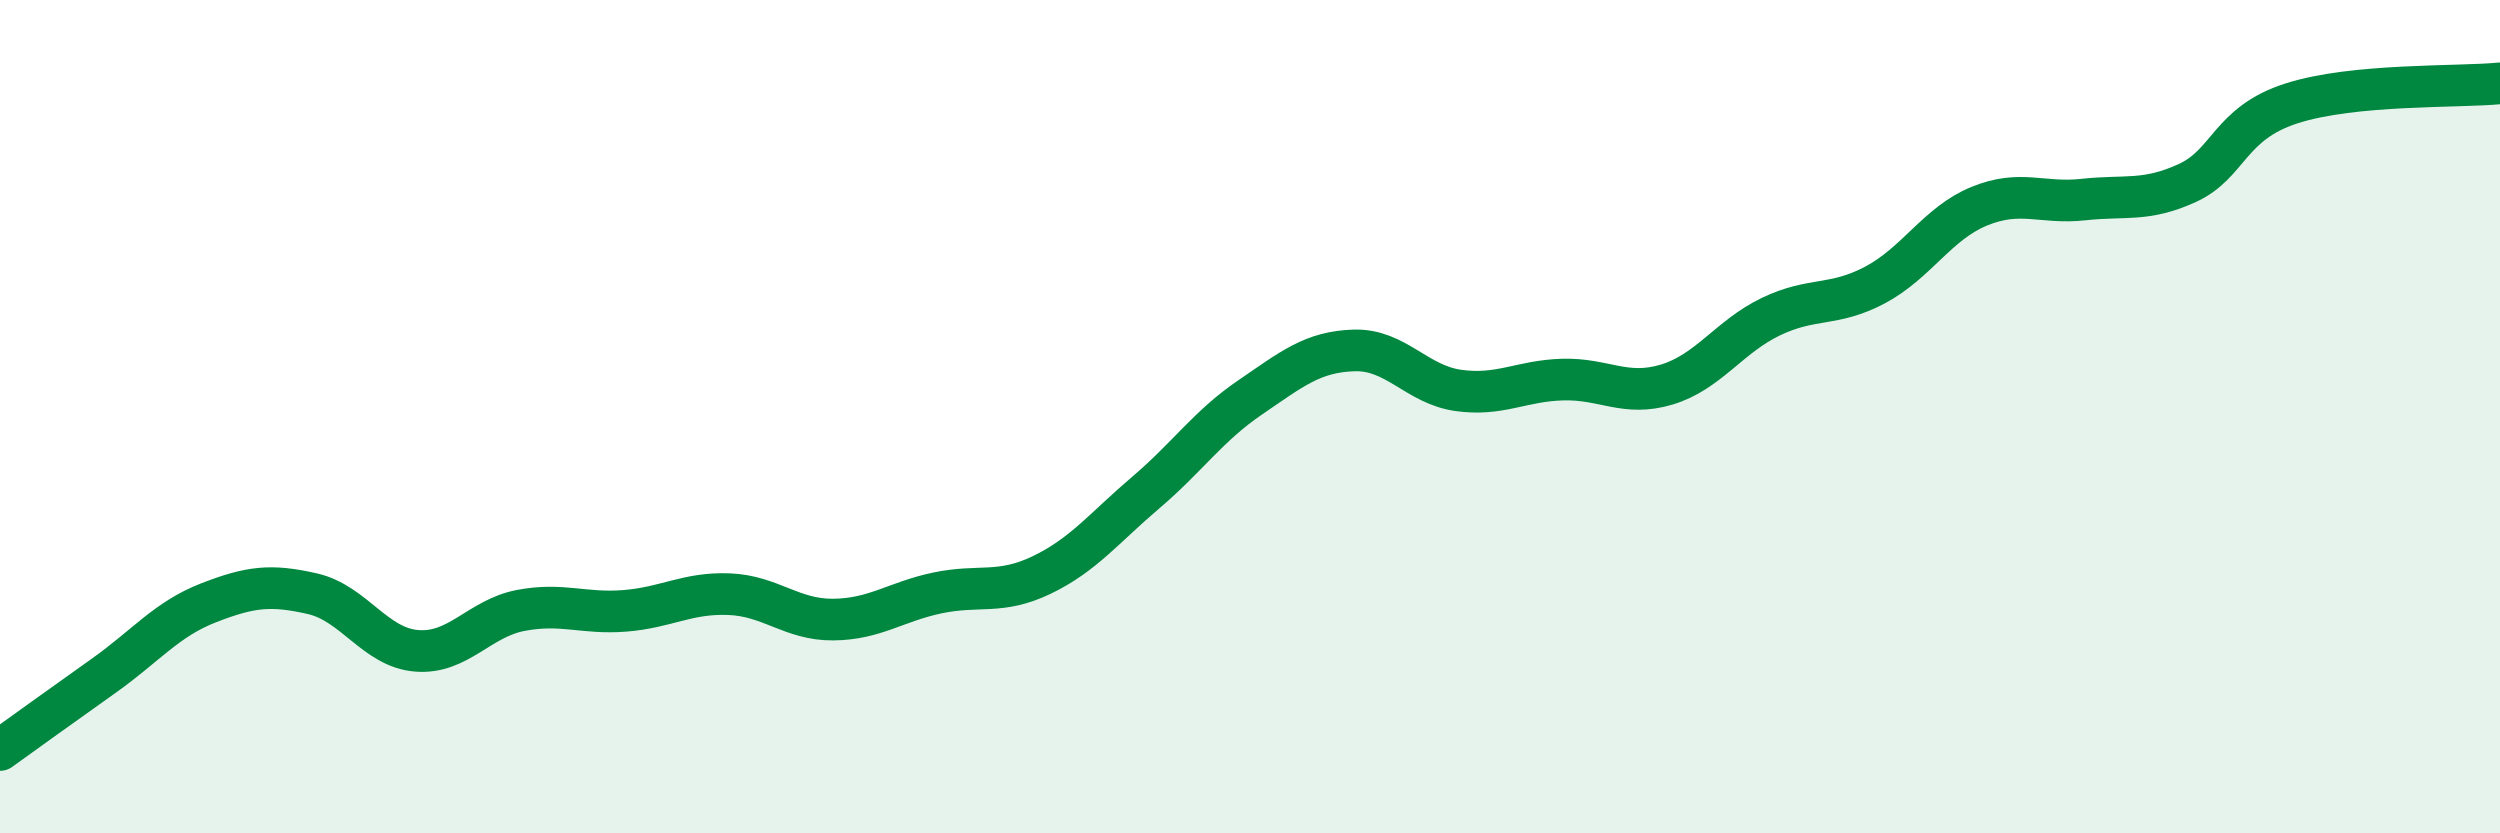
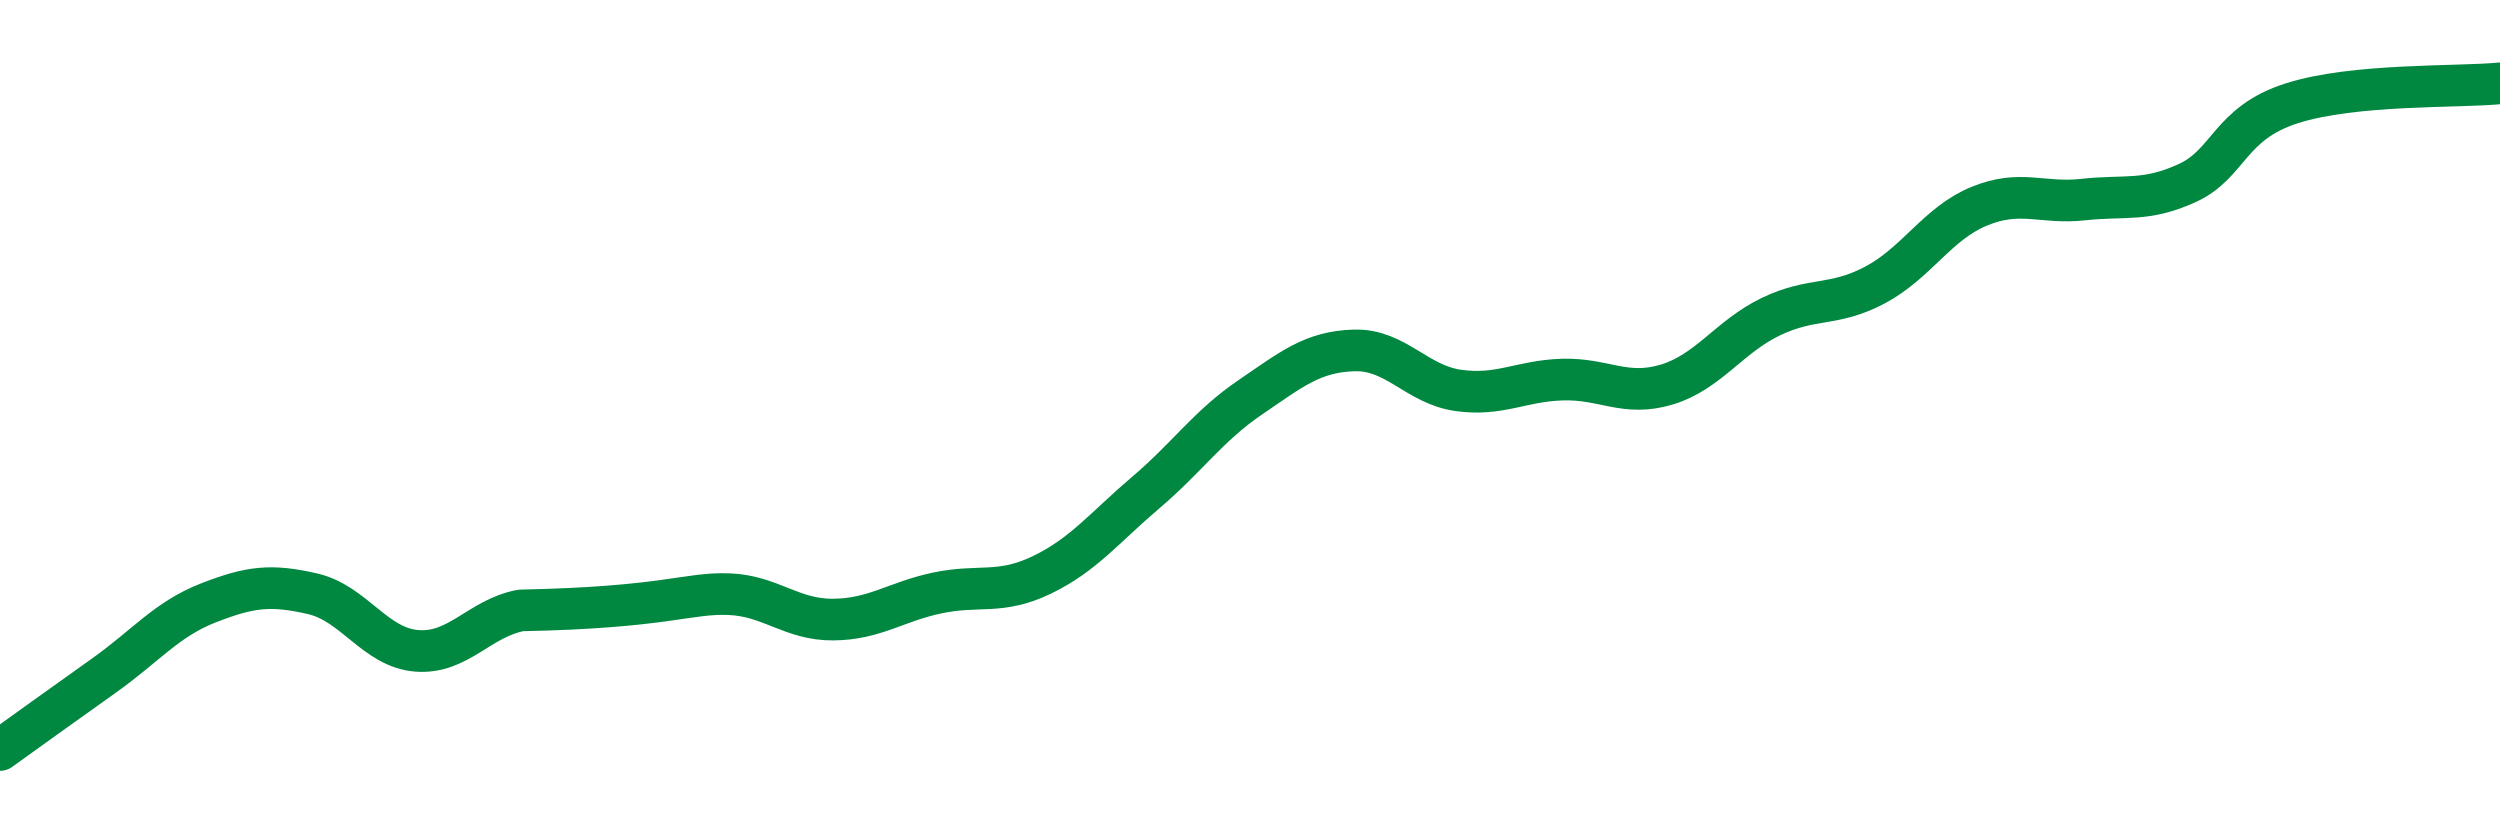
<svg xmlns="http://www.w3.org/2000/svg" width="60" height="20" viewBox="0 0 60 20">
-   <path d="M 0,18 C 0.5,17.64 1.5,16.92 2.5,16.21 C 3.5,15.5 4,14.86 5,14.47 C 6,14.08 6.5,14.02 7.5,14.25 C 8.5,14.48 9,15.54 10,15.62 C 11,15.7 11.5,14.84 12.5,14.65 C 13.5,14.46 14,14.74 15,14.66 C 16,14.58 16.5,14.22 17.5,14.26 C 18.5,14.3 19,14.88 20,14.87 C 21,14.86 21.5,14.44 22.5,14.23 C 23.5,14.02 24,14.28 25,13.8 C 26,13.32 26.5,12.67 27.5,11.82 C 28.5,10.97 29,10.22 30,9.54 C 31,8.86 31.5,8.44 32.5,8.41 C 33.5,8.38 34,9.23 35,9.37 C 36,9.51 36.5,9.14 37.5,9.11 C 38.5,9.08 39,9.53 40,9.23 C 41,8.93 41.5,8.08 42.5,7.6 C 43.5,7.12 44,7.37 45,6.84 C 46,6.31 46.5,5.36 47.5,4.95 C 48.5,4.54 49,4.9 50,4.79 C 51,4.68 51.5,4.85 52.5,4.39 C 53.5,3.93 53.5,2.96 55,2.48 C 56.5,2 59,2.1 60,2L60 20L0 20Z" fill="#008740" opacity="0.1" stroke-linecap="round" stroke-linejoin="round" />
-   <path d="M 0,18 C 0.5,17.64 1.5,16.92 2.5,16.21 C 3.5,15.5 4,14.86 5,14.47 C 6,14.08 6.5,14.02 7.5,14.25 C 8.5,14.48 9,15.54 10,15.62 C 11,15.7 11.5,14.84 12.5,14.65 C 13.5,14.46 14,14.74 15,14.66 C 16,14.58 16.5,14.22 17.5,14.26 C 18.5,14.3 19,14.88 20,14.87 C 21,14.86 21.5,14.44 22.5,14.23 C 23.5,14.02 24,14.28 25,13.8 C 26,13.32 26.5,12.67 27.5,11.82 C 28.5,10.97 29,10.22 30,9.54 C 31,8.86 31.5,8.44 32.5,8.41 C 33.5,8.38 34,9.23 35,9.37 C 36,9.51 36.5,9.14 37.5,9.11 C 38.5,9.08 39,9.53 40,9.23 C 41,8.93 41.5,8.08 42.5,7.6 C 43.5,7.12 44,7.37 45,6.84 C 46,6.31 46.5,5.36 47.5,4.95 C 48.5,4.54 49,4.9 50,4.79 C 51,4.68 51.5,4.85 52.5,4.39 C 53.5,3.93 53.5,2.96 55,2.48 C 56.5,2 59,2.1 60,2" stroke="#008740" stroke-width="1" fill="none" stroke-linecap="round" stroke-linejoin="round" />
+   <path d="M 0,18 C 0.5,17.64 1.5,16.92 2.5,16.21 C 3.5,15.5 4,14.86 5,14.47 C 6,14.08 6.5,14.02 7.5,14.25 C 8.5,14.48 9,15.54 10,15.62 C 11,15.7 11.5,14.84 12.5,14.65 C 16,14.58 16.5,14.22 17.5,14.26 C 18.5,14.3 19,14.88 20,14.87 C 21,14.86 21.5,14.44 22.5,14.23 C 23.5,14.02 24,14.28 25,13.8 C 26,13.32 26.5,12.67 27.5,11.82 C 28.5,10.97 29,10.22 30,9.54 C 31,8.86 31.5,8.44 32.5,8.41 C 33.5,8.38 34,9.23 35,9.37 C 36,9.51 36.5,9.14 37.5,9.11 C 38.5,9.08 39,9.53 40,9.23 C 41,8.93 41.5,8.08 42.5,7.6 C 43.5,7.12 44,7.37 45,6.84 C 46,6.31 46.5,5.36 47.5,4.95 C 48.5,4.54 49,4.9 50,4.79 C 51,4.68 51.5,4.85 52.5,4.39 C 53.5,3.93 53.5,2.96 55,2.48 C 56.5,2 59,2.1 60,2" stroke="#008740" stroke-width="1" fill="none" stroke-linecap="round" stroke-linejoin="round" />
</svg>